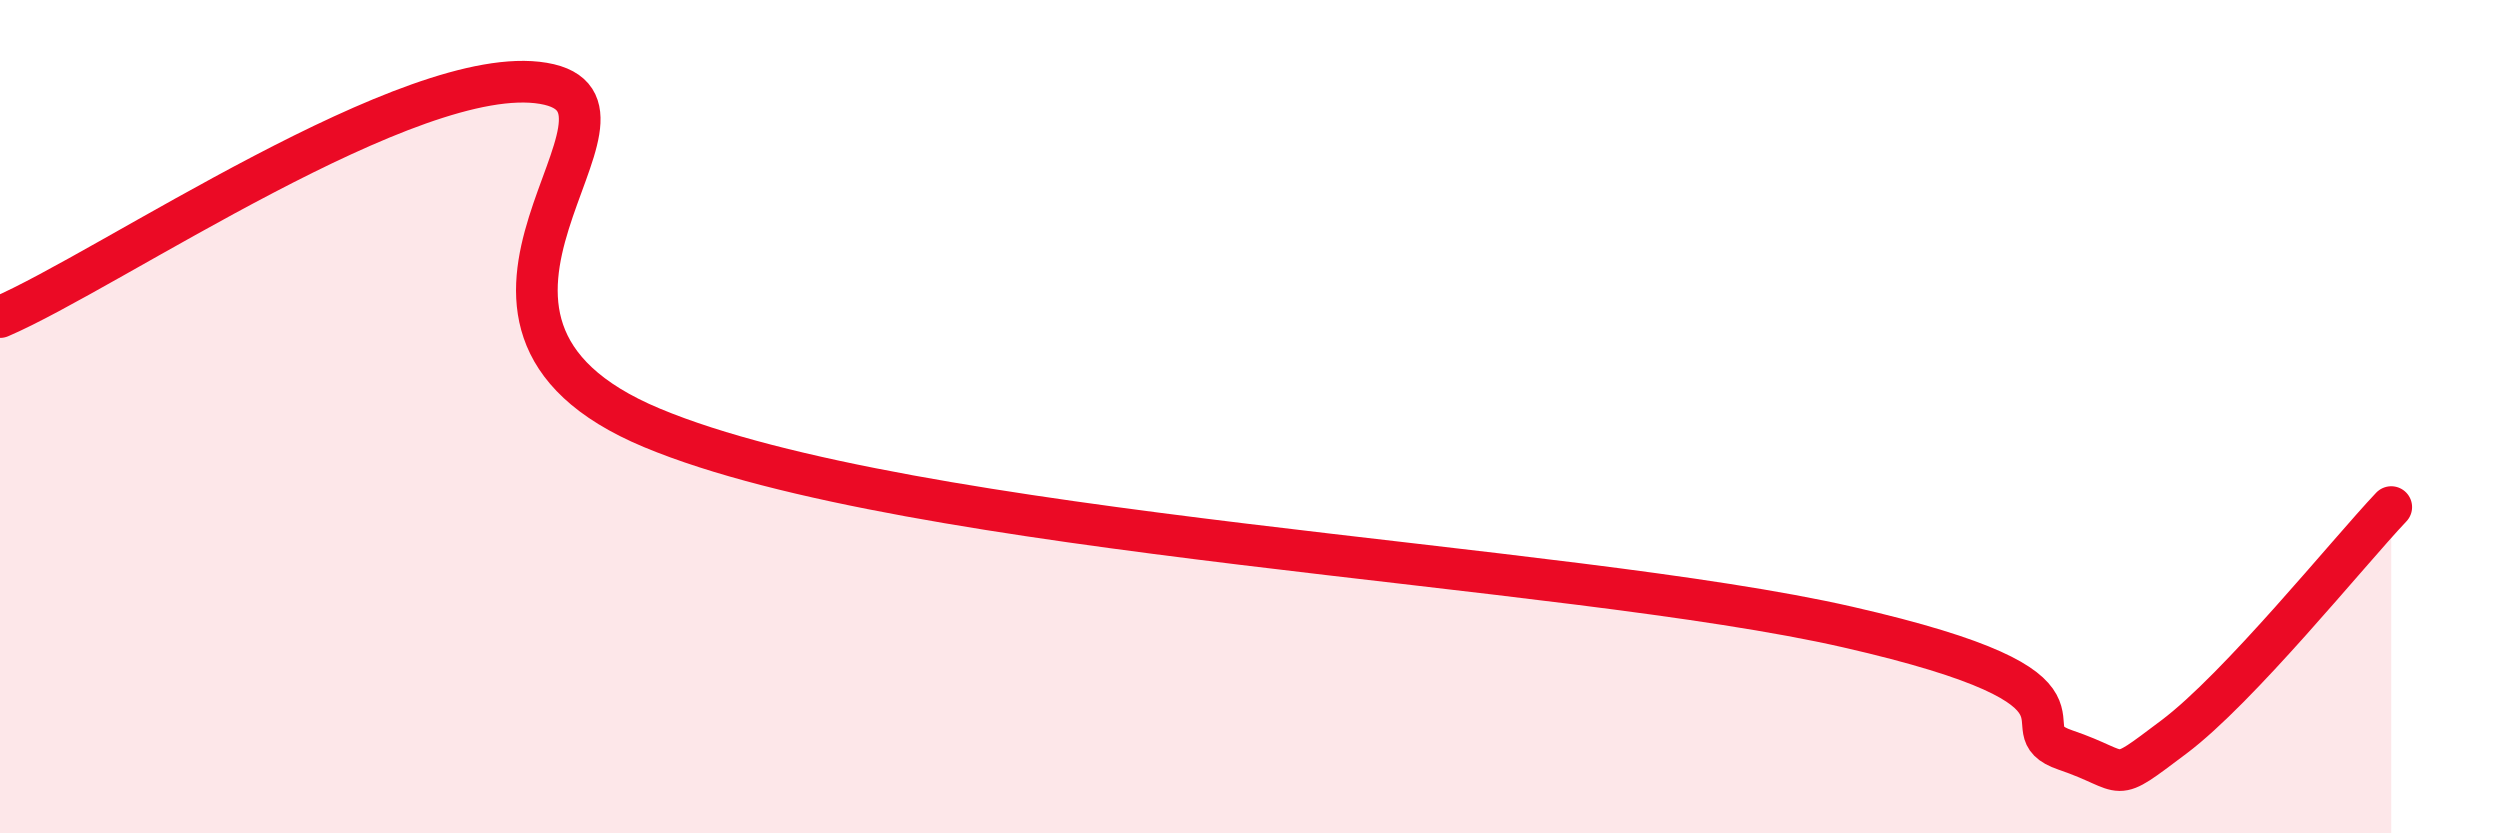
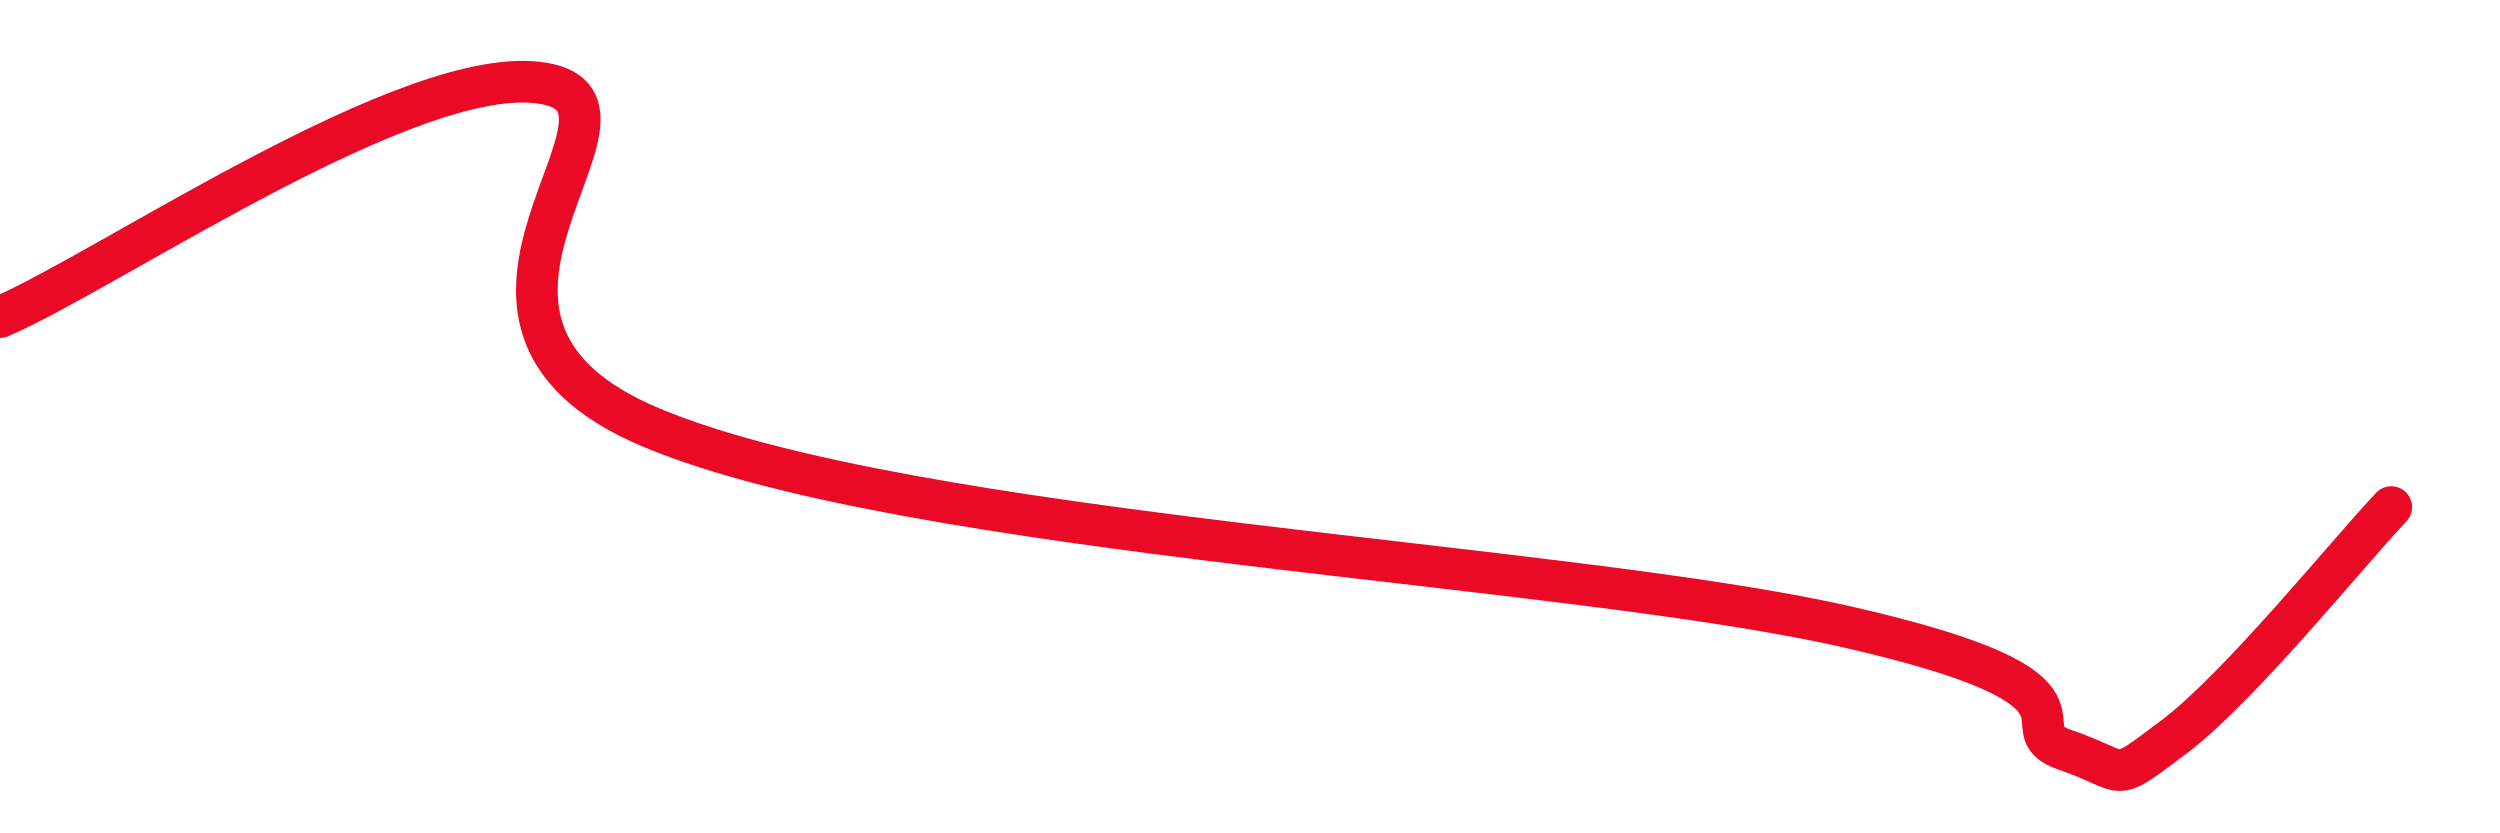
<svg xmlns="http://www.w3.org/2000/svg" width="60" height="20" viewBox="0 0 60 20">
-   <path d="M 0,7.61 C 2.61,6.49 9.91,1.47 13.04,2 C 16.17,2.53 9.39,7.66 15.65,10.27 C 21.91,12.88 37.57,13.5 44.35,15.05 C 51.13,16.6 48.01,17.47 49.57,18 C 51.13,18.53 50.61,18.86 52.17,17.69 C 53.73,16.52 56.35,13.27 57.39,12.17L57.39 20L0 20Z" fill="#EB0A25" opacity="0.1" stroke-linecap="round" stroke-linejoin="round" />
  <path d="M 0,7.61 C 2.61,6.49 9.91,1.47 13.04,2 C 16.17,2.53 9.39,7.66 15.65,10.27 C 21.91,12.88 37.57,13.5 44.35,15.05 C 51.13,16.6 48.01,17.47 49.57,18 C 51.13,18.53 50.61,18.86 52.17,17.69 C 53.73,16.52 56.35,13.27 57.39,12.17" stroke="#EB0A25" stroke-width="1" fill="none" stroke-linecap="round" stroke-linejoin="round" />
</svg>